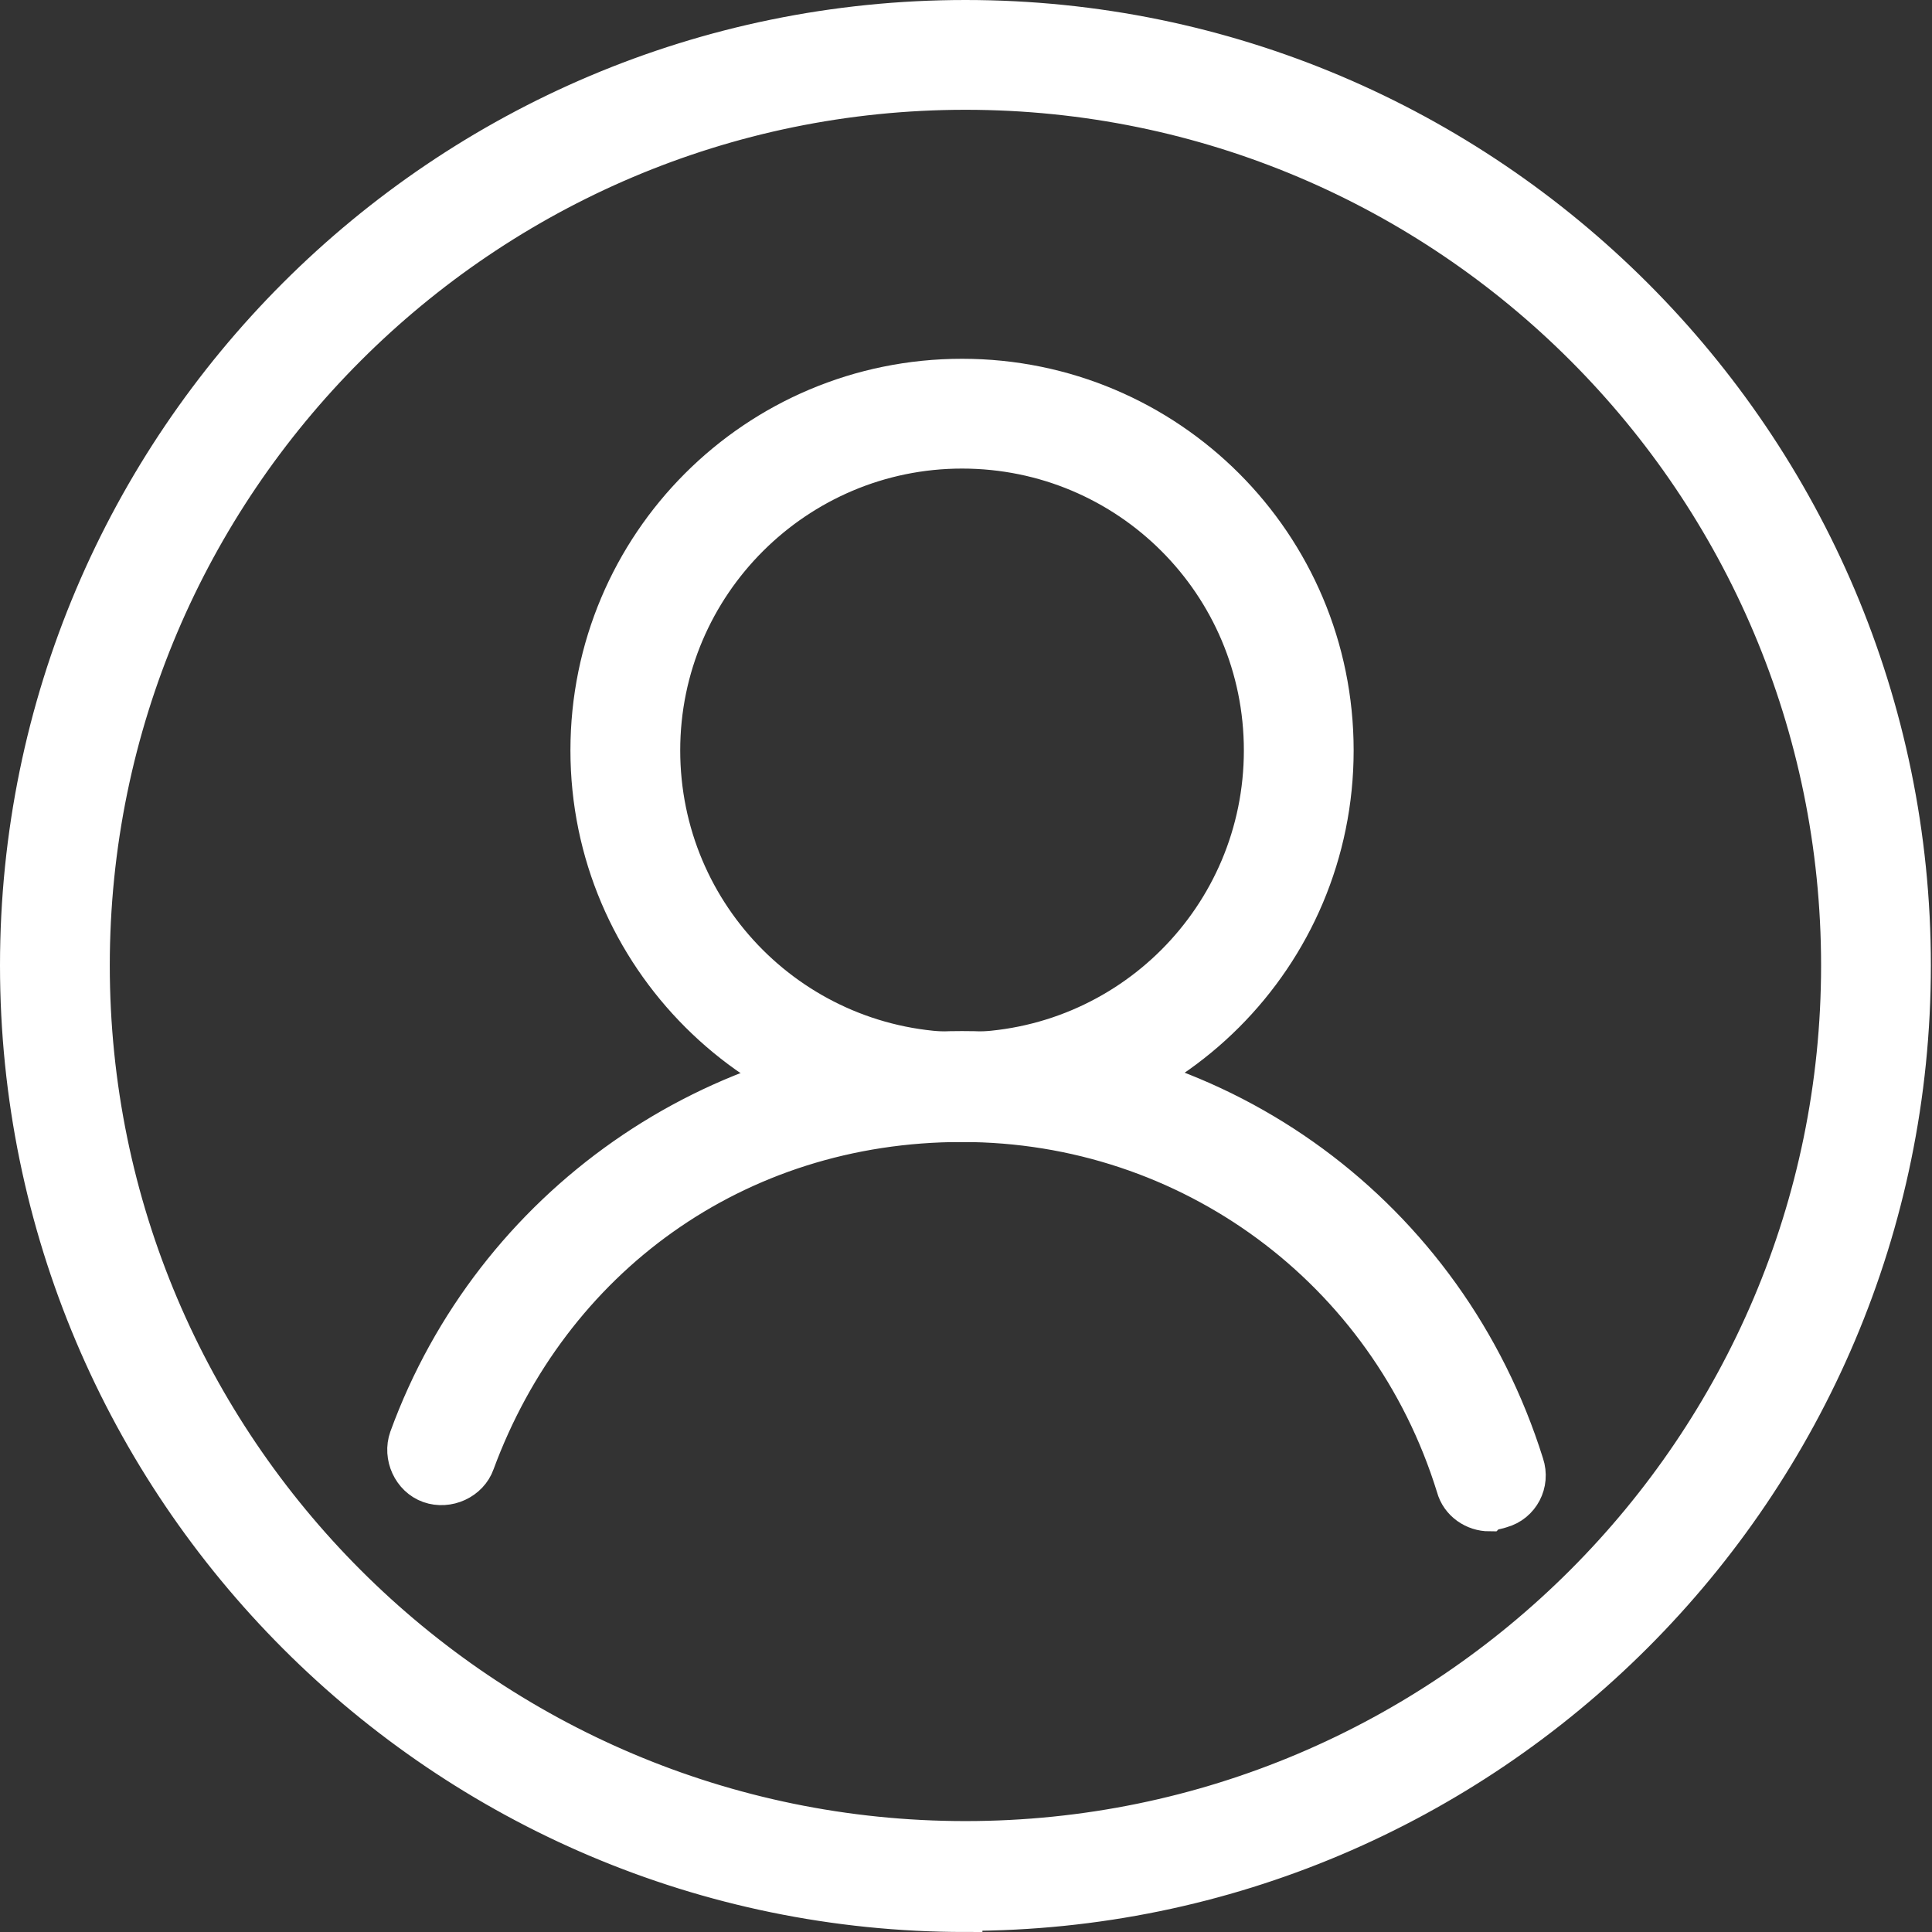
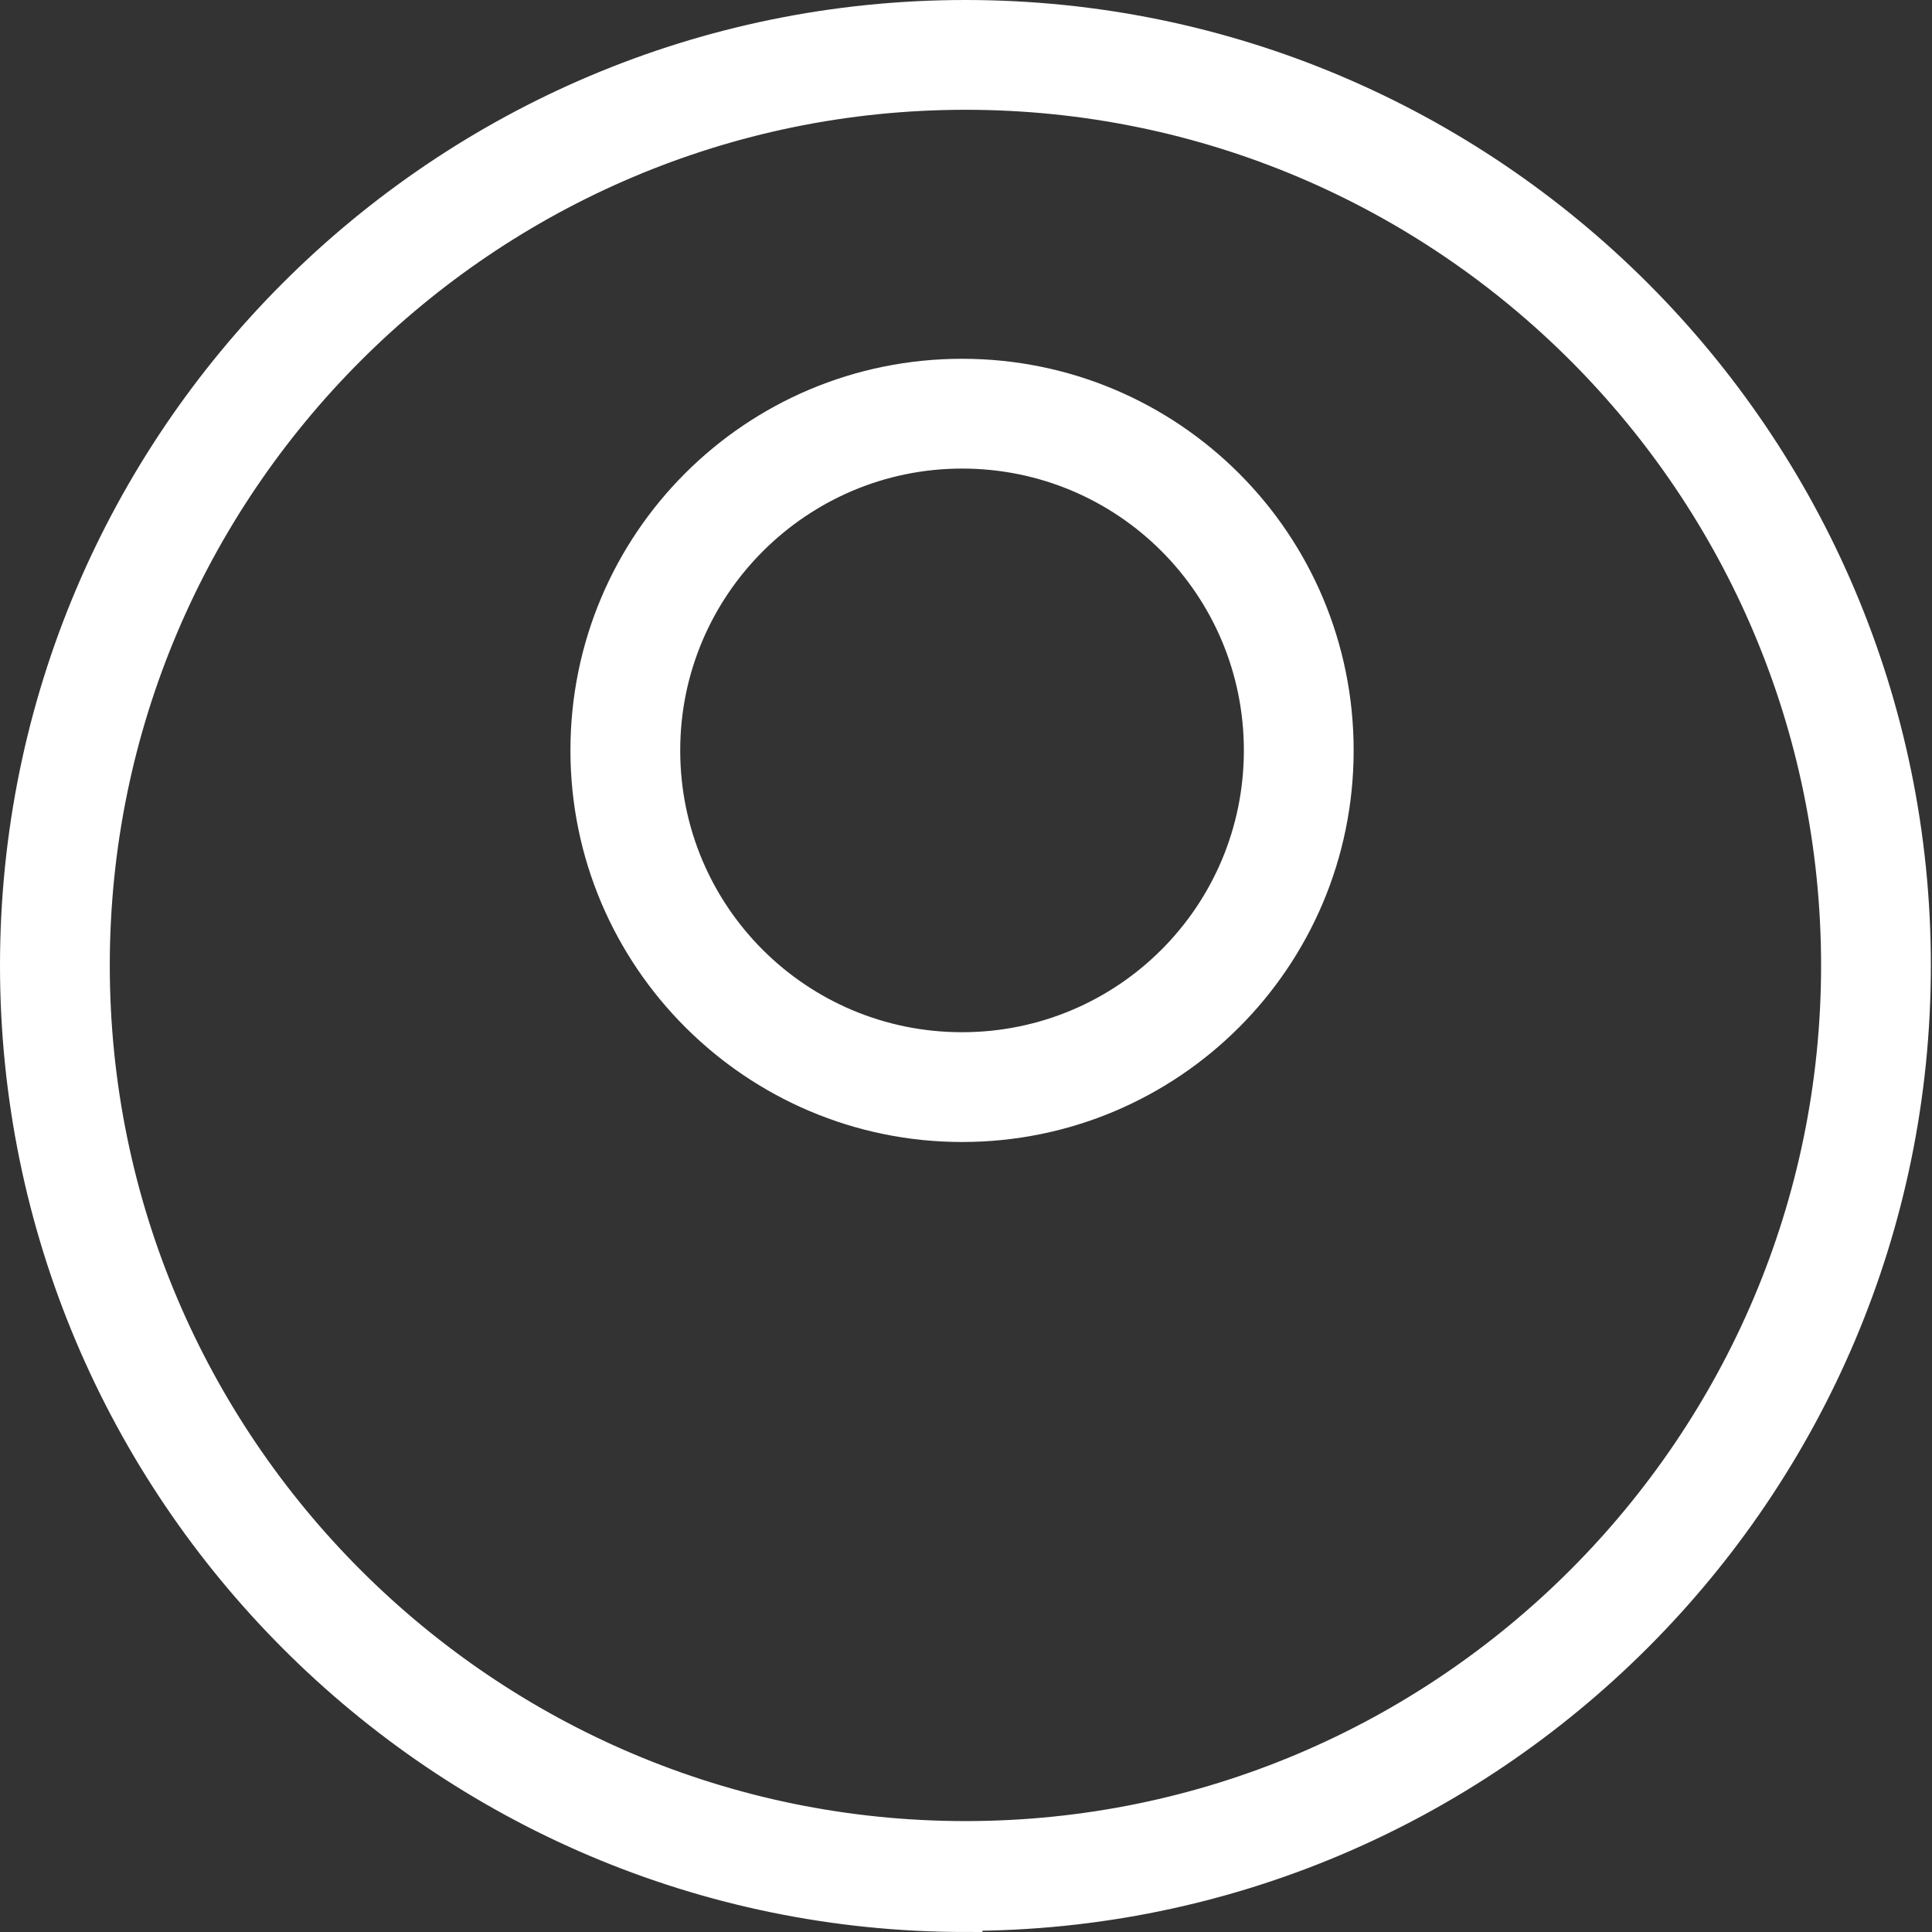
<svg xmlns="http://www.w3.org/2000/svg" id="_レイヤー_2" viewBox="0 0 17.07 17.07">
  <rect x="0" y="0" width="17.07" height="17.07" fill="#333333" stroke="none" />
  <defs>
    <style>.cls-1{fill:#fff;stroke:#fff;stroke-miterlimit:10;stroke-width:.3px;}</style>
  </defs>
  <g id="_レイヤー_1-2">
    <g>
      <g>
        <path class="cls-1" d="M8.5,9.94c-1.82,0-3.31-1.48-3.31-3.31s1.48-3.31,3.31-3.31,3.31,1.48,3.31,3.31-1.48,3.31-3.31,3.31Zm0-5.95c-1.45,0-2.64,1.18-2.64,2.64s1.18,2.64,2.64,2.64,2.64-1.18,2.64-2.64-1.18-2.64-2.64-2.64Z" />
-         <path class="cls-1" d="M13.16,13.38c-.14,0-.28-.09-.32-.24-.59-1.91-2.34-3.2-4.34-3.2s-3.62,1.2-4.28,2.99c-.06,.17-.26,.26-.43,.2-.17-.06-.26-.26-.2-.43,.75-2.06,2.72-3.44,4.91-3.44,2.3,0,4.3,1.47,4.99,3.67,.06,.18-.04,.37-.22,.42-.03,.01-.07,.02-.1,.02Z" />
      </g>
      <path class="cls-1" d="M8.53,16.92C3.91,16.92,.15,13.16,.15,8.53S3.91,.15,8.53,.15s8.38,3.76,8.38,8.38-3.76,8.38-8.38,8.38ZM8.53,.82C4.28,.82,.82,4.28,.82,8.53s3.46,7.71,7.71,7.71,7.71-3.46,7.71-7.71S12.79,.82,8.53,.82Z" />
    </g>
  </g>
</svg>